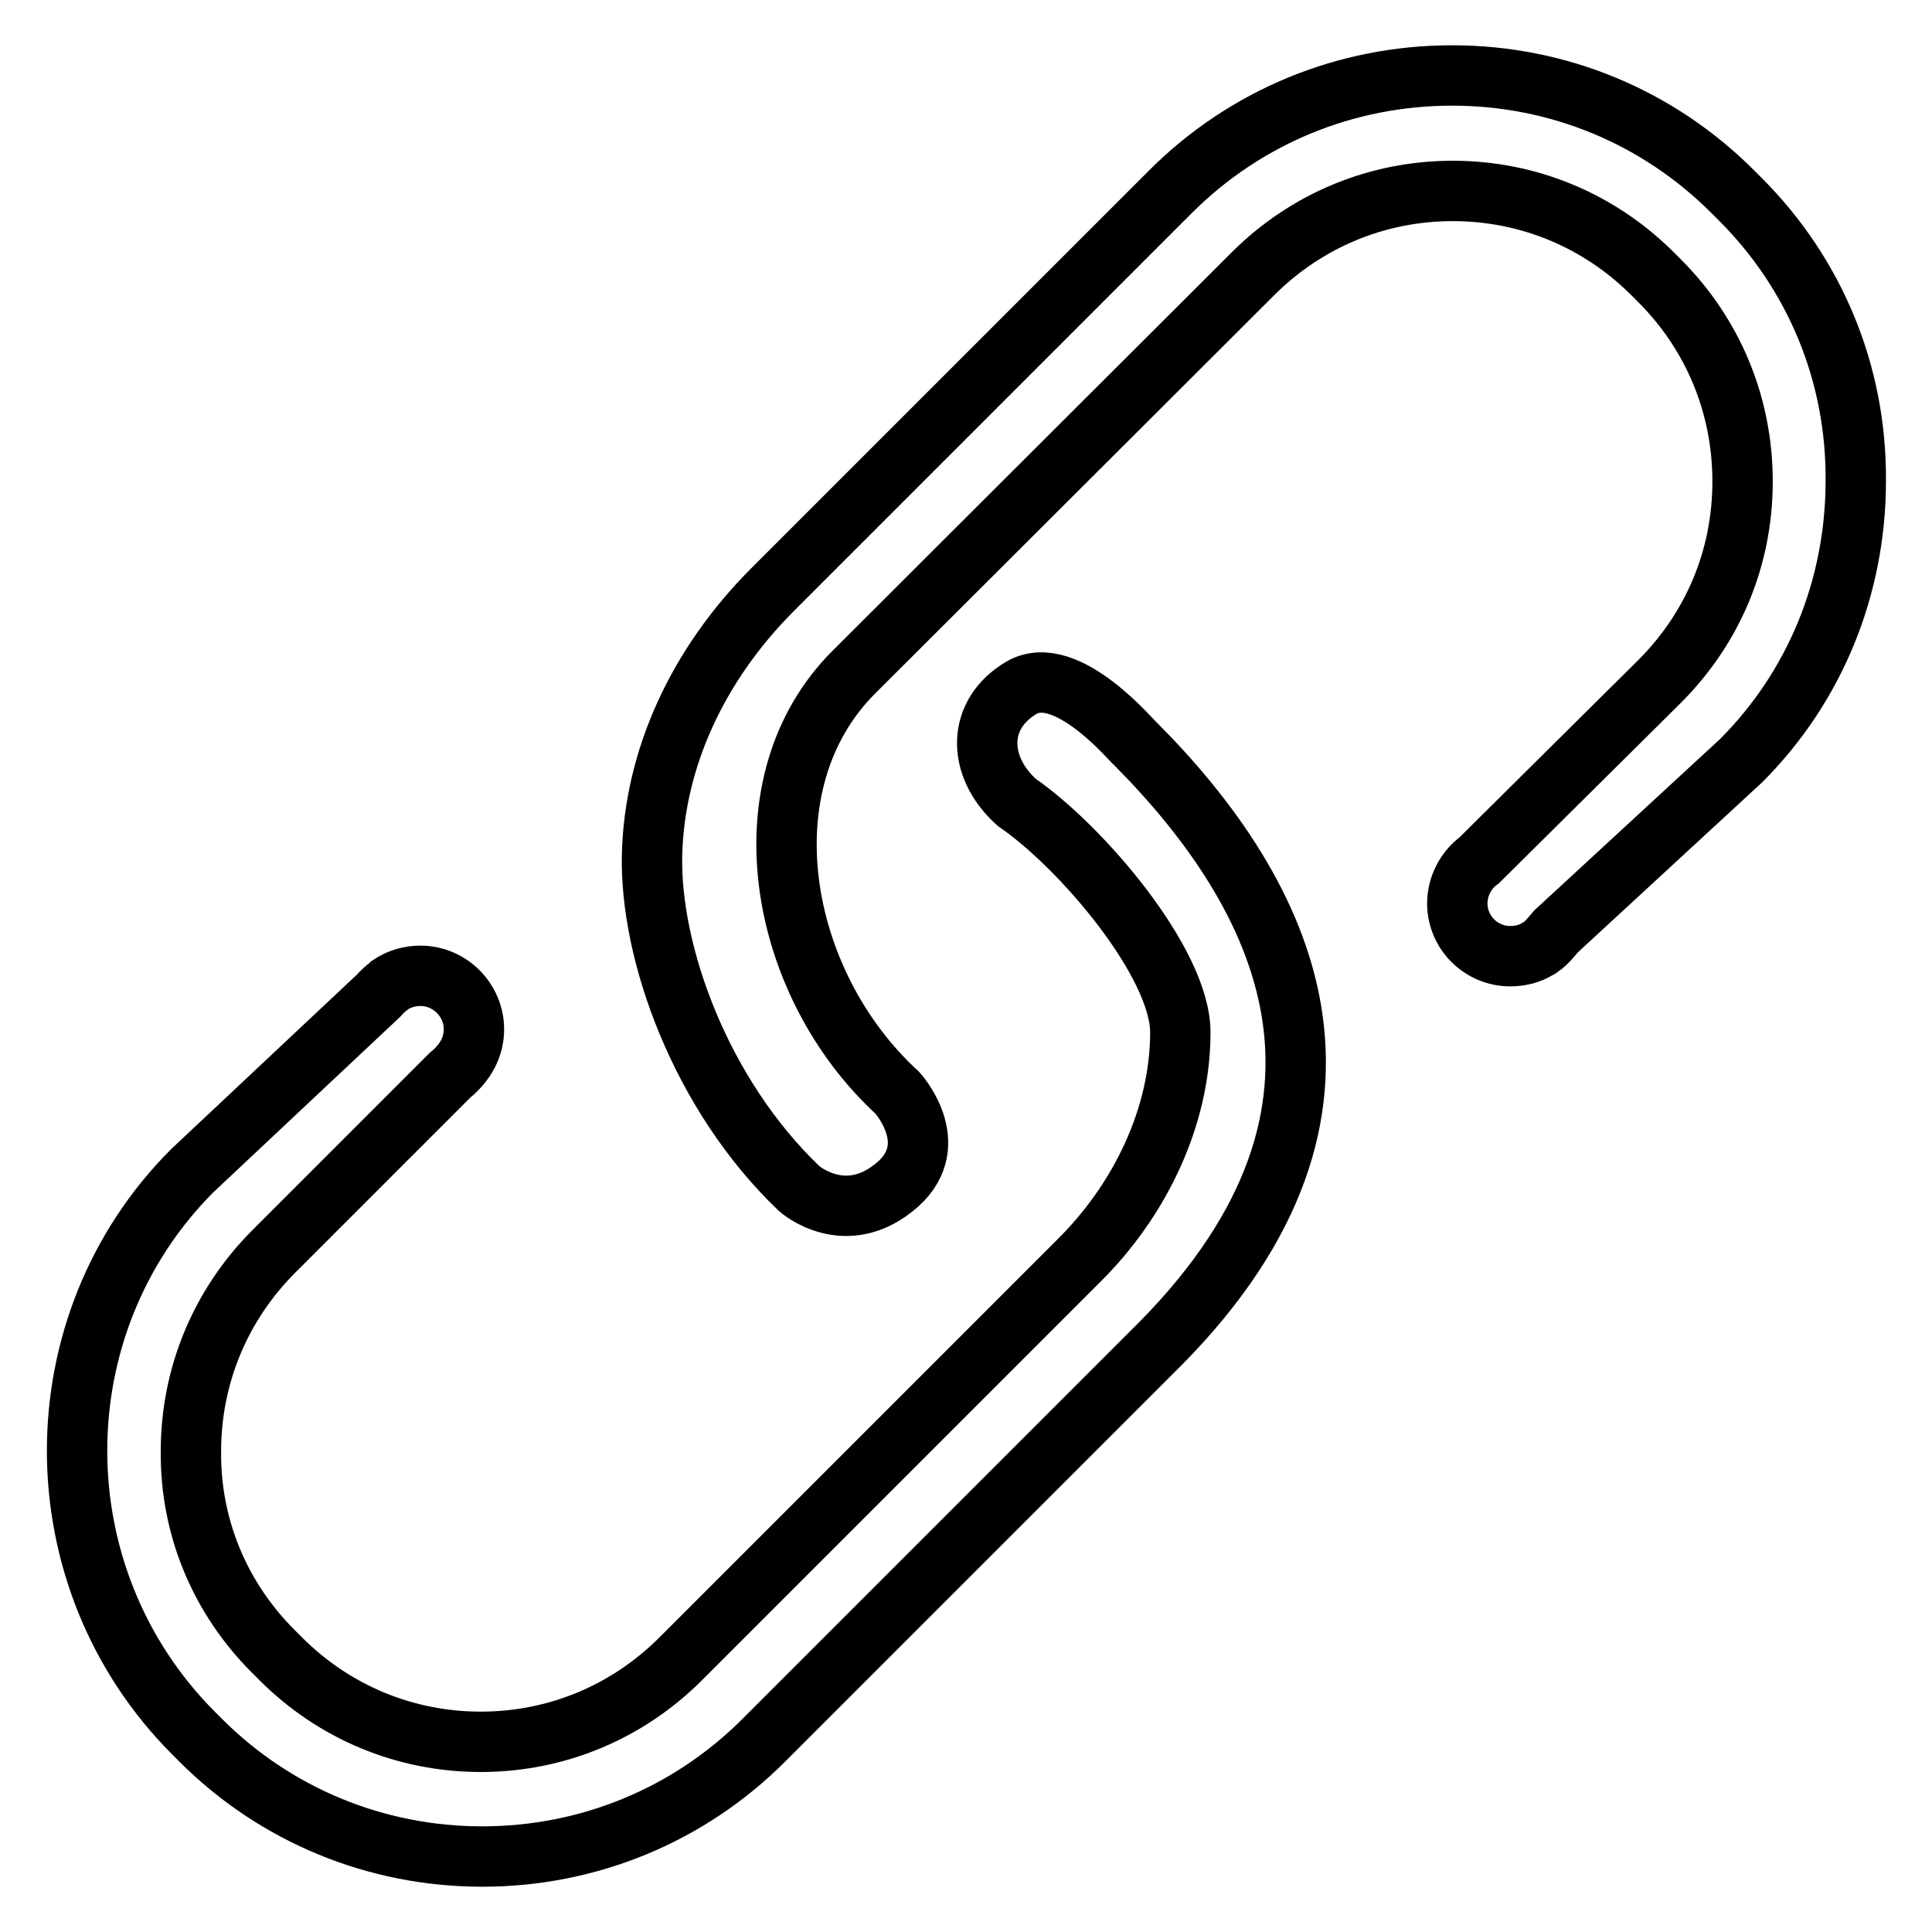
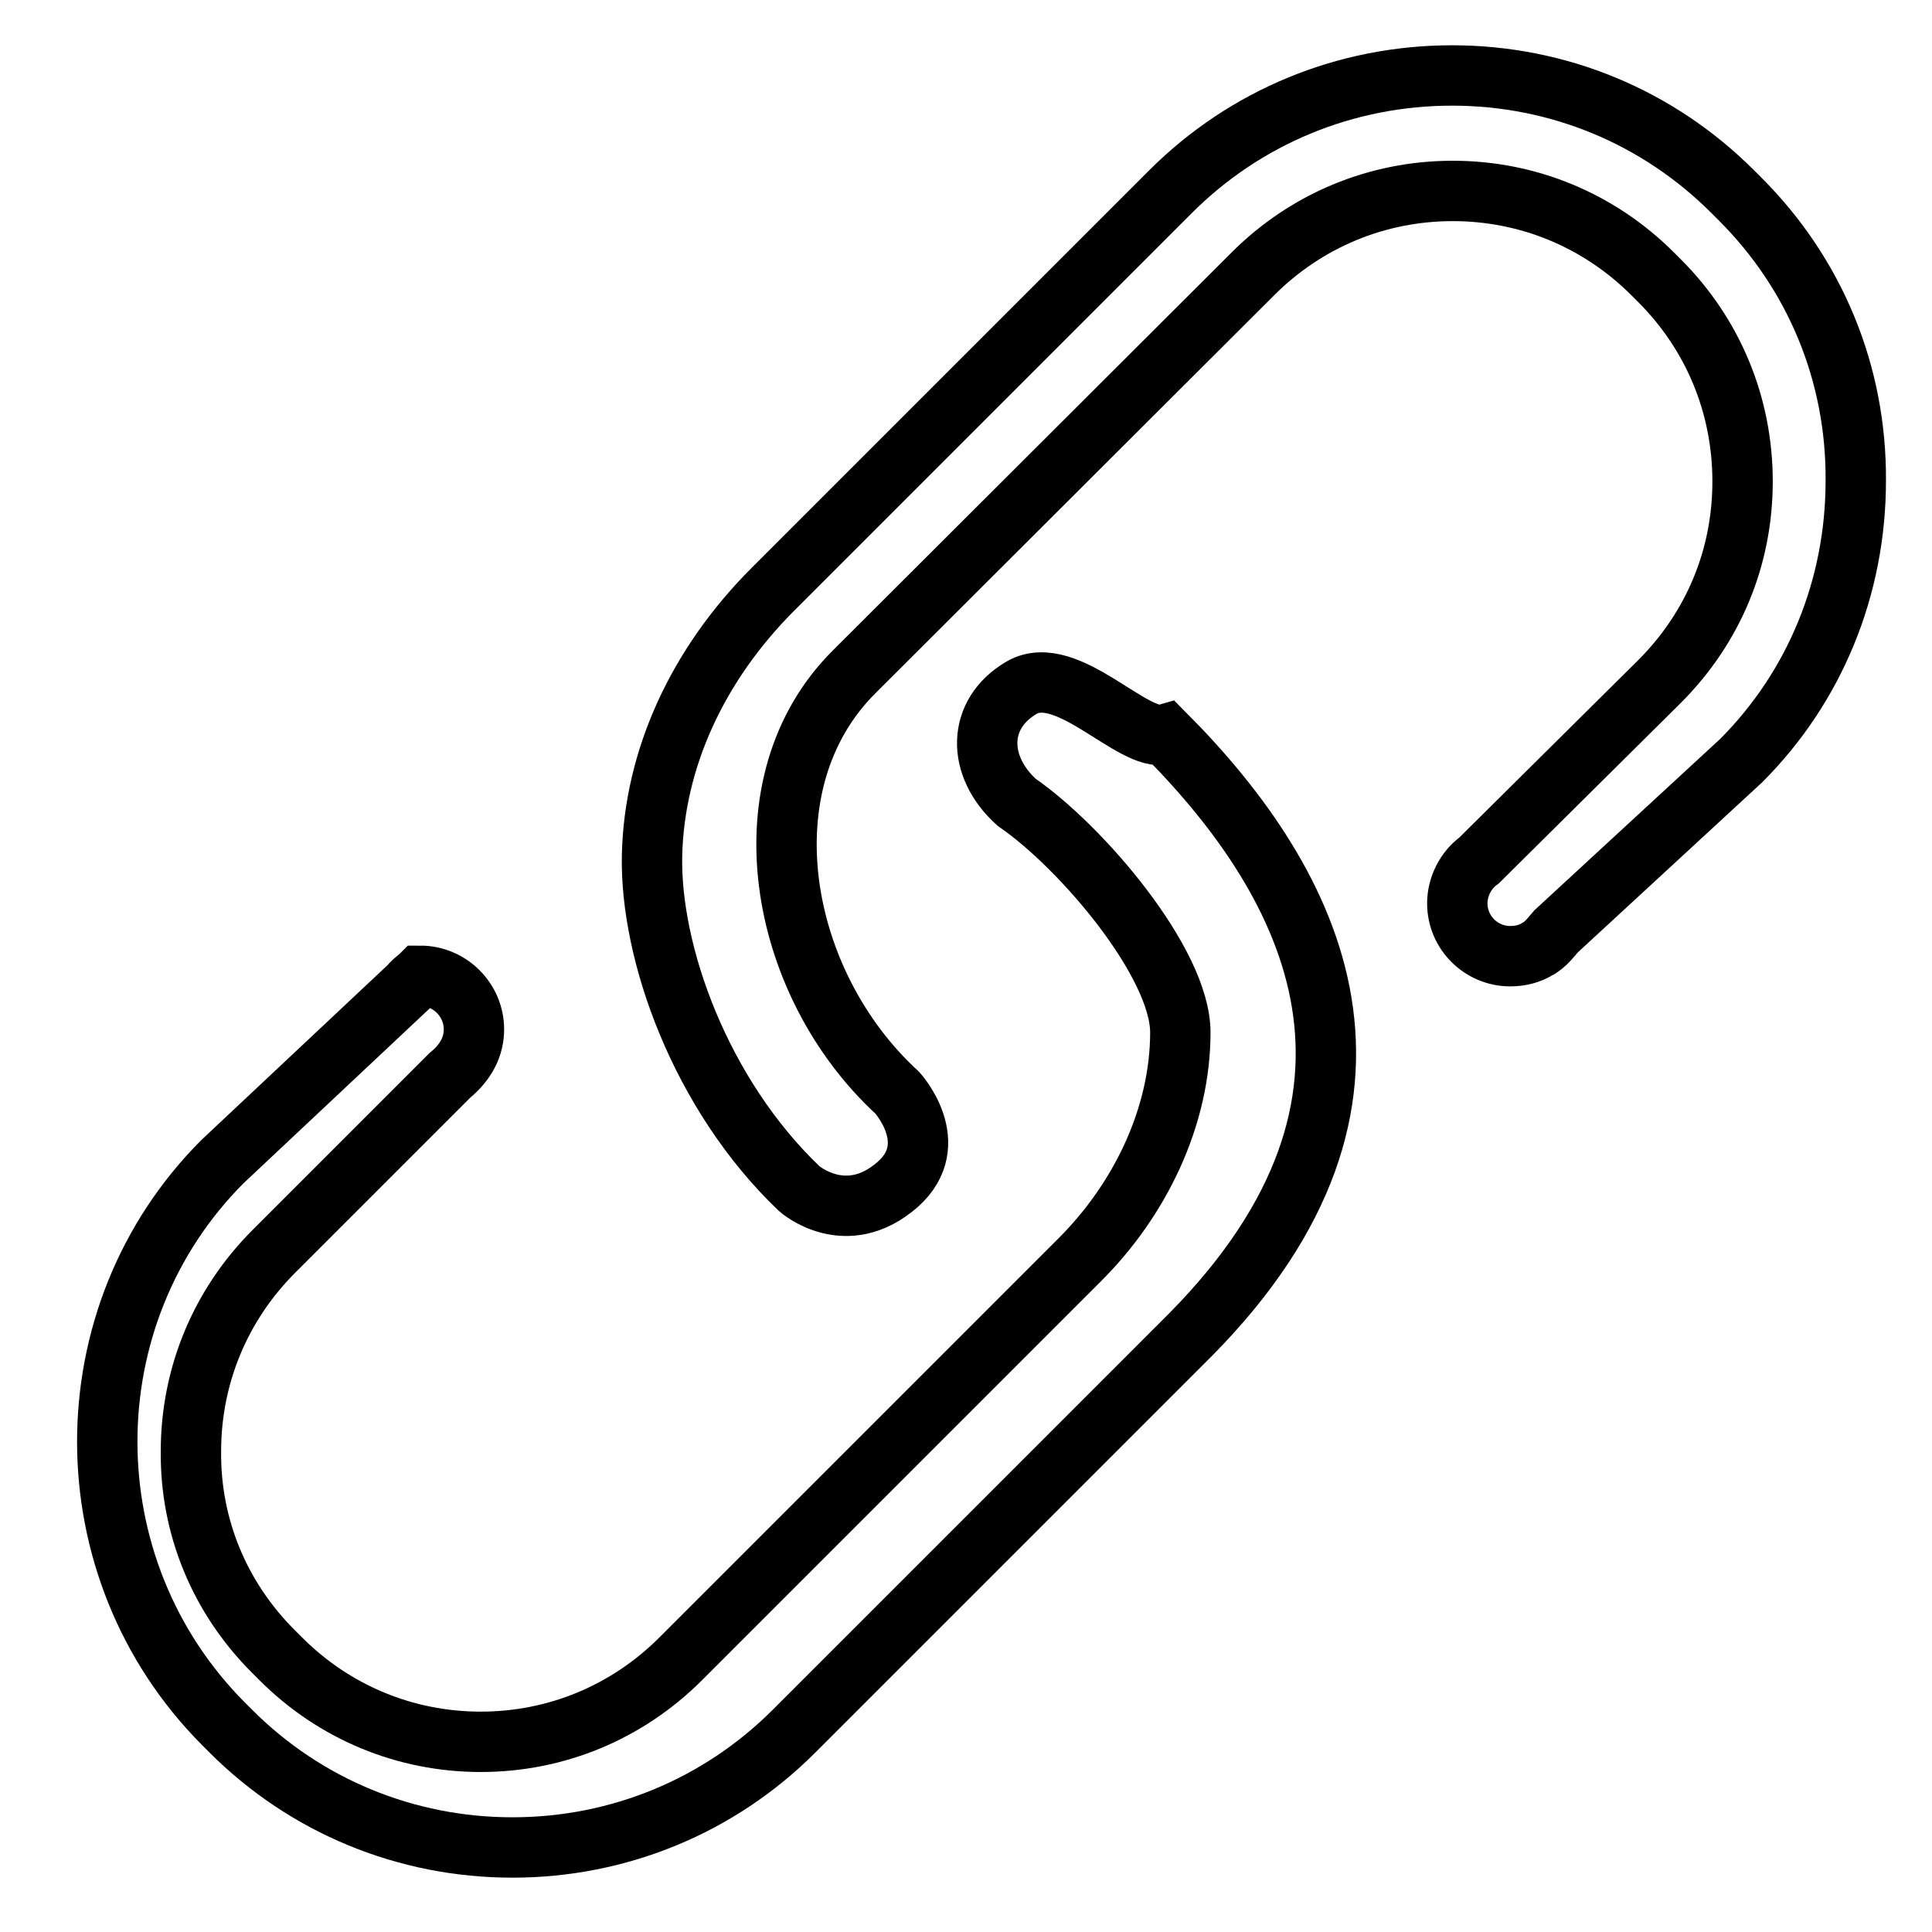
<svg xmlns="http://www.w3.org/2000/svg" version="1.1" x="0px" y="0px" viewBox="0 0 256 256" enable-background="new 0 0 256 256" xml:space="preserve">
  <g>
-     <path stroke-width="8" fill-opacity="0" stroke="#000000" d="M230.6,26.4l-1-1c-9.9-9.9-23.1-15.4-37.2-15.4c-14.1,0-27.4,5.5-37.3,15.4l-52.7,52.7 c-10,10-15.7,22.5-16,35.2c-0.3,12.9,6.4,31.7,19.5,44.2c0,0,6.2,5.5,13.1-0.6c6-5.4-0.1-12.1-0.1-12.1 c-15.9-14.6-20.5-41.1-5.7-55.8l52.8-52.7c7.1-7.1,16.5-11,26.5-11c10,0,19.4,3.9,26.5,11l0.9,0.9c7.1,7.1,11,16.5,11,26.6 s-3.9,19.4-11,26.5L196,114c-1.8,1.3-2.9,3.5-2.9,5.7c0,3.9,3.2,7,7,7c1.3,0,2.6-0.3,3.7-1l0.2-0.1c0.6-0.4,1.1-0.9,1.6-1.5 l0.6-0.7l24.5-22.6c9.8-9.8,15.2-23,15.2-37.1C246,49.5,240.5,36.3,230.6,26.4z M135.4,91.1c-6,3.5-6,10.4-0.7,15.2 c8.6,5.9,21.7,21.3,21.7,30.5c0,11.1-5.3,22.2-13.5,30.3l-52.7,52.7c-7.1,7.1-16.5,11-26.5,11c-10,0-19.4-3.9-26.5-11l-1-1 c-7.1-7.1-11-16.5-10.9-26.5c0-10,3.9-19.4,11-26.5l23.3-23.3c2.2-1.8,3.2-3.9,3.2-6.1c0-3.9-3.2-7.1-7.1-7.1c-1.4,0-2.8,0.4-4,1.2 l-0.1,0.1c-0.5,0.4-1,0.8-1.4,1.3l-24.7,23.2c-20.4,20.4-20.4,53.9,0.1,74.5l1,1c9.9,9.9,23.2,15.4,37.3,15.4s27.4-5.5,37.3-15.4 l52.7-52.7c30.7-31.2,16.4-59.4-3.5-79.4C150.2,98.5,141.4,87.7,135.4,91.1z" />
+     <path stroke-width="8" fill-opacity="0" stroke="#000000" d="M230.6,26.4l-1-1c-9.9-9.9-23.1-15.4-37.2-15.4c-14.1,0-27.4,5.5-37.3,15.4l-52.7,52.7 c-10,10-15.7,22.5-16,35.2c-0.3,12.9,6.4,31.7,19.5,44.2c0,0,6.2,5.5,13.1-0.6c6-5.4-0.1-12.1-0.1-12.1 c-15.9-14.6-20.5-41.1-5.7-55.8l52.8-52.7c7.1-7.1,16.5-11,26.5-11c10,0,19.4,3.9,26.5,11l0.9,0.9c7.1,7.1,11,16.5,11,26.6 s-3.9,19.4-11,26.5L196,114c-1.8,1.3-2.9,3.5-2.9,5.7c0,3.9,3.2,7,7,7c1.3,0,2.6-0.3,3.7-1l0.2-0.1c0.6-0.4,1.1-0.9,1.6-1.5 l0.6-0.7l24.5-22.6c9.8-9.8,15.2-23,15.2-37.1C246,49.5,240.5,36.3,230.6,26.4z M135.4,91.1c-6,3.5-6,10.4-0.7,15.2 c8.6,5.9,21.7,21.3,21.7,30.5c0,11.1-5.3,22.2-13.5,30.3l-52.7,52.7c-7.1,7.1-16.5,11-26.5,11c-10,0-19.4-3.9-26.5-11l-1-1 c-7.1-7.1-11-16.5-10.9-26.5c0-10,3.9-19.4,11-26.5l23.3-23.3c2.2-1.8,3.2-3.9,3.2-6.1c0-3.9-3.2-7.1-7.1-7.1l-0.1,0.1c-0.5,0.4-1,0.8-1.4,1.3l-24.7,23.2c-20.4,20.4-20.4,53.9,0.1,74.5l1,1c9.9,9.9,23.2,15.4,37.3,15.4s27.4-5.5,37.3-15.4 l52.7-52.7c30.7-31.2,16.4-59.4-3.5-79.4C150.2,98.5,141.4,87.7,135.4,91.1z" />
  </g>
</svg>